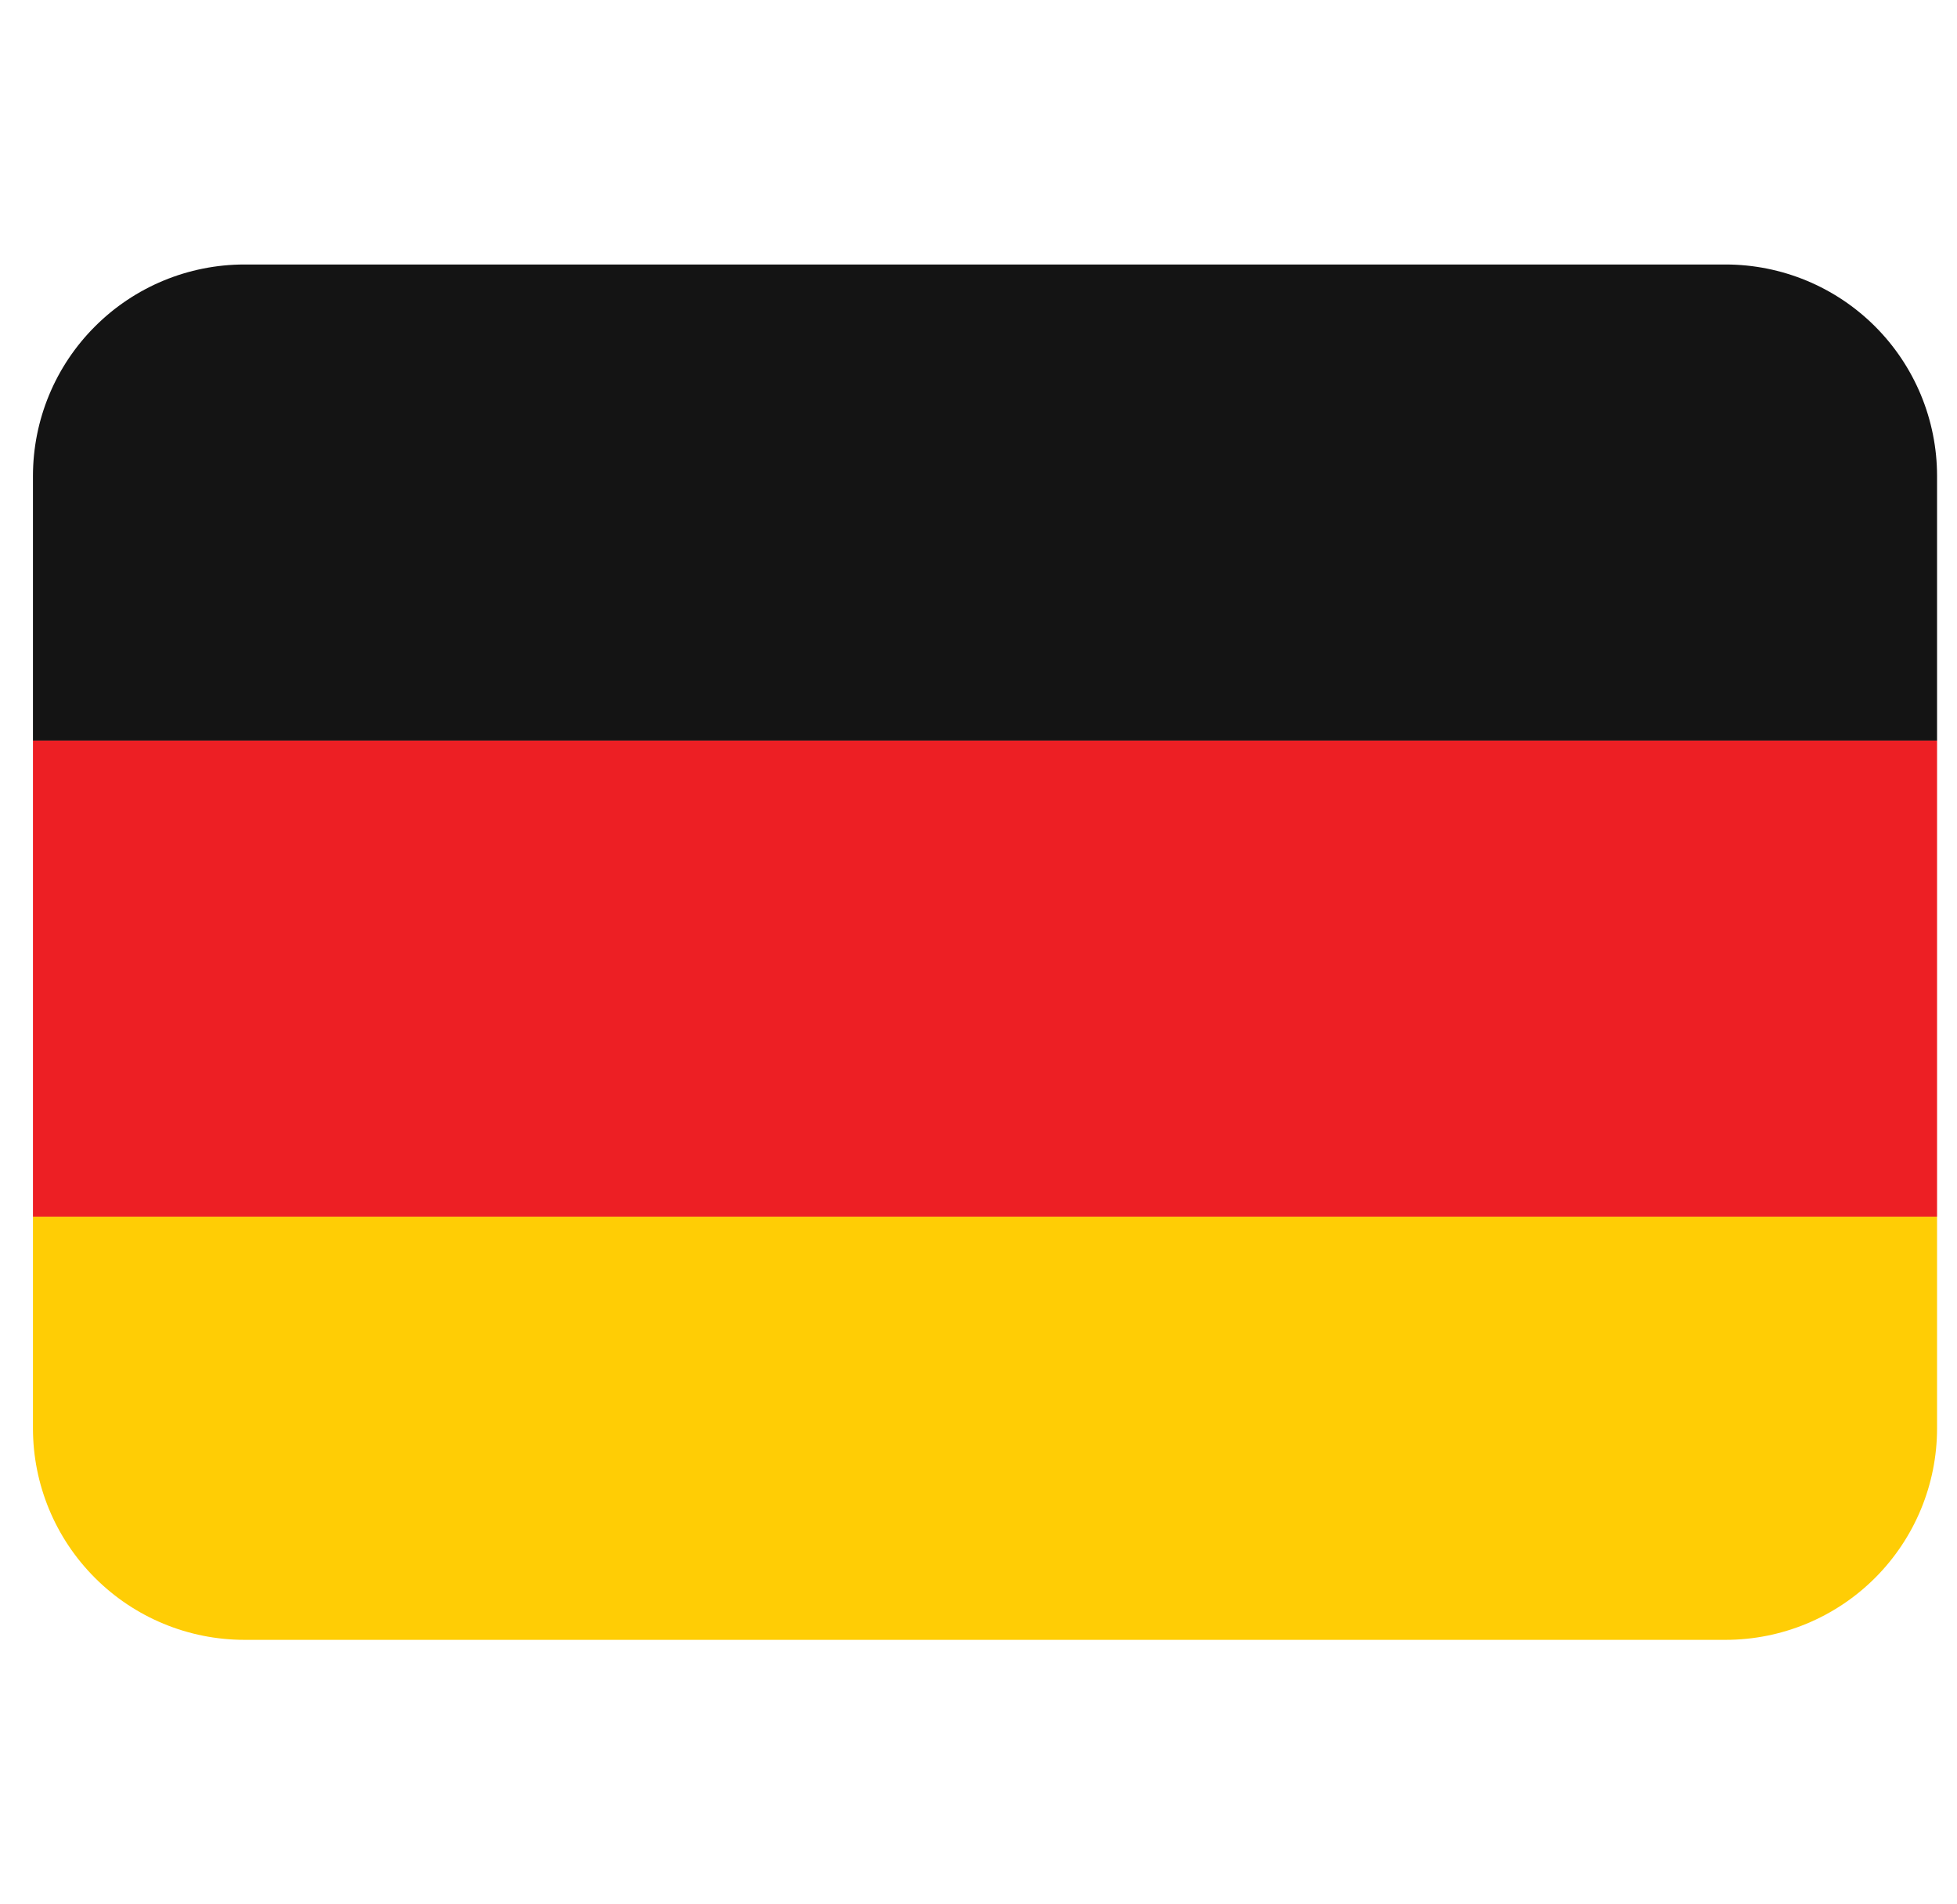
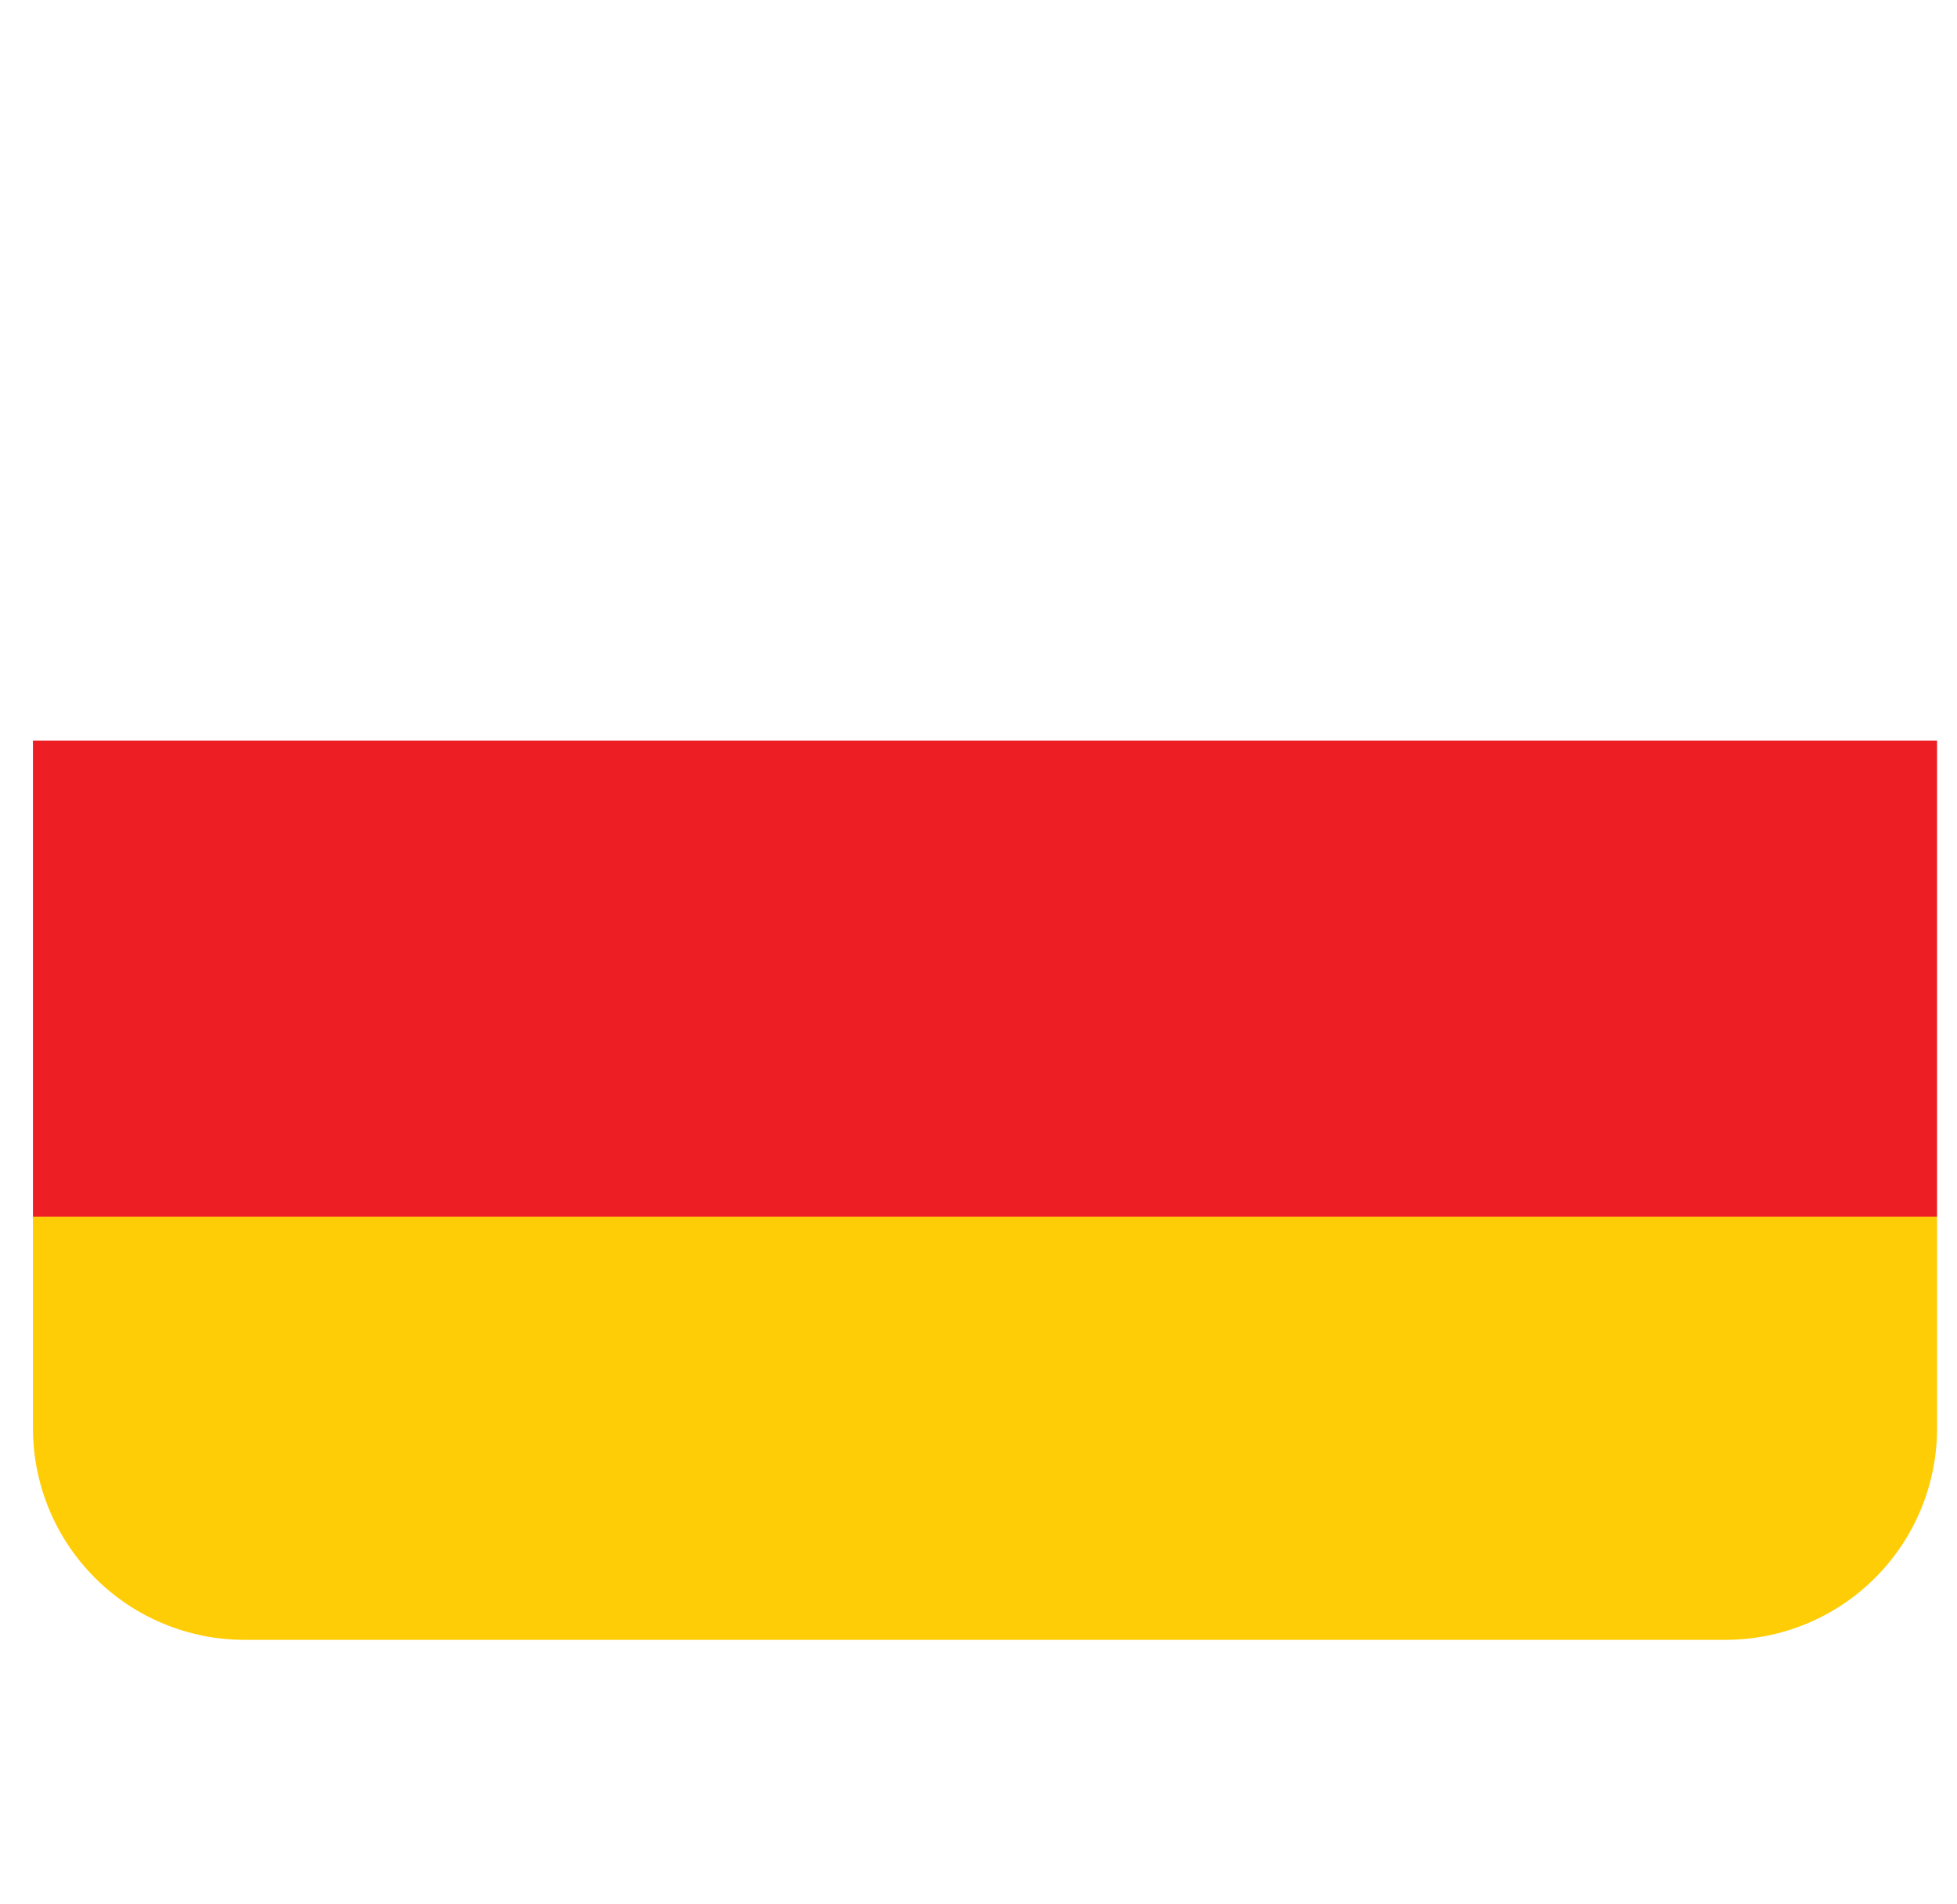
<svg xmlns="http://www.w3.org/2000/svg" width="37" height="36" viewBox="0 0 37 36" fill="none">
  <g clip-path="url(#clip0_316_42)">
    <path d="M0.623 27C0.623 28.061 1.044 29.078 1.795 29.828C2.545 30.579 3.562 31 4.623 31H32.623C33.684 31 34.701 30.579 35.452 29.828C36.202 29.078 36.623 28.061 36.623 27V23H0.623V27Z" fill="#FFCD05" />
    <path d="M0.623 14H36.623V23H0.623V14Z" fill="#ED1F24" />
-     <path d="M32.623 5H4.623C3.562 5 2.545 5.421 1.795 6.172C1.044 6.922 0.623 7.939 0.623 9L0.623 14H36.623V9C36.623 7.939 36.202 6.922 35.452 6.172C34.701 5.421 33.684 5 32.623 5Z" fill="#141414" />
  </g>
  <defs>
    <clipPath id="clip0_316_42">
      <rect width="36" height="36" fill="white" transform="translate(0.623)" />
    </clipPath>
  </defs>
</svg>